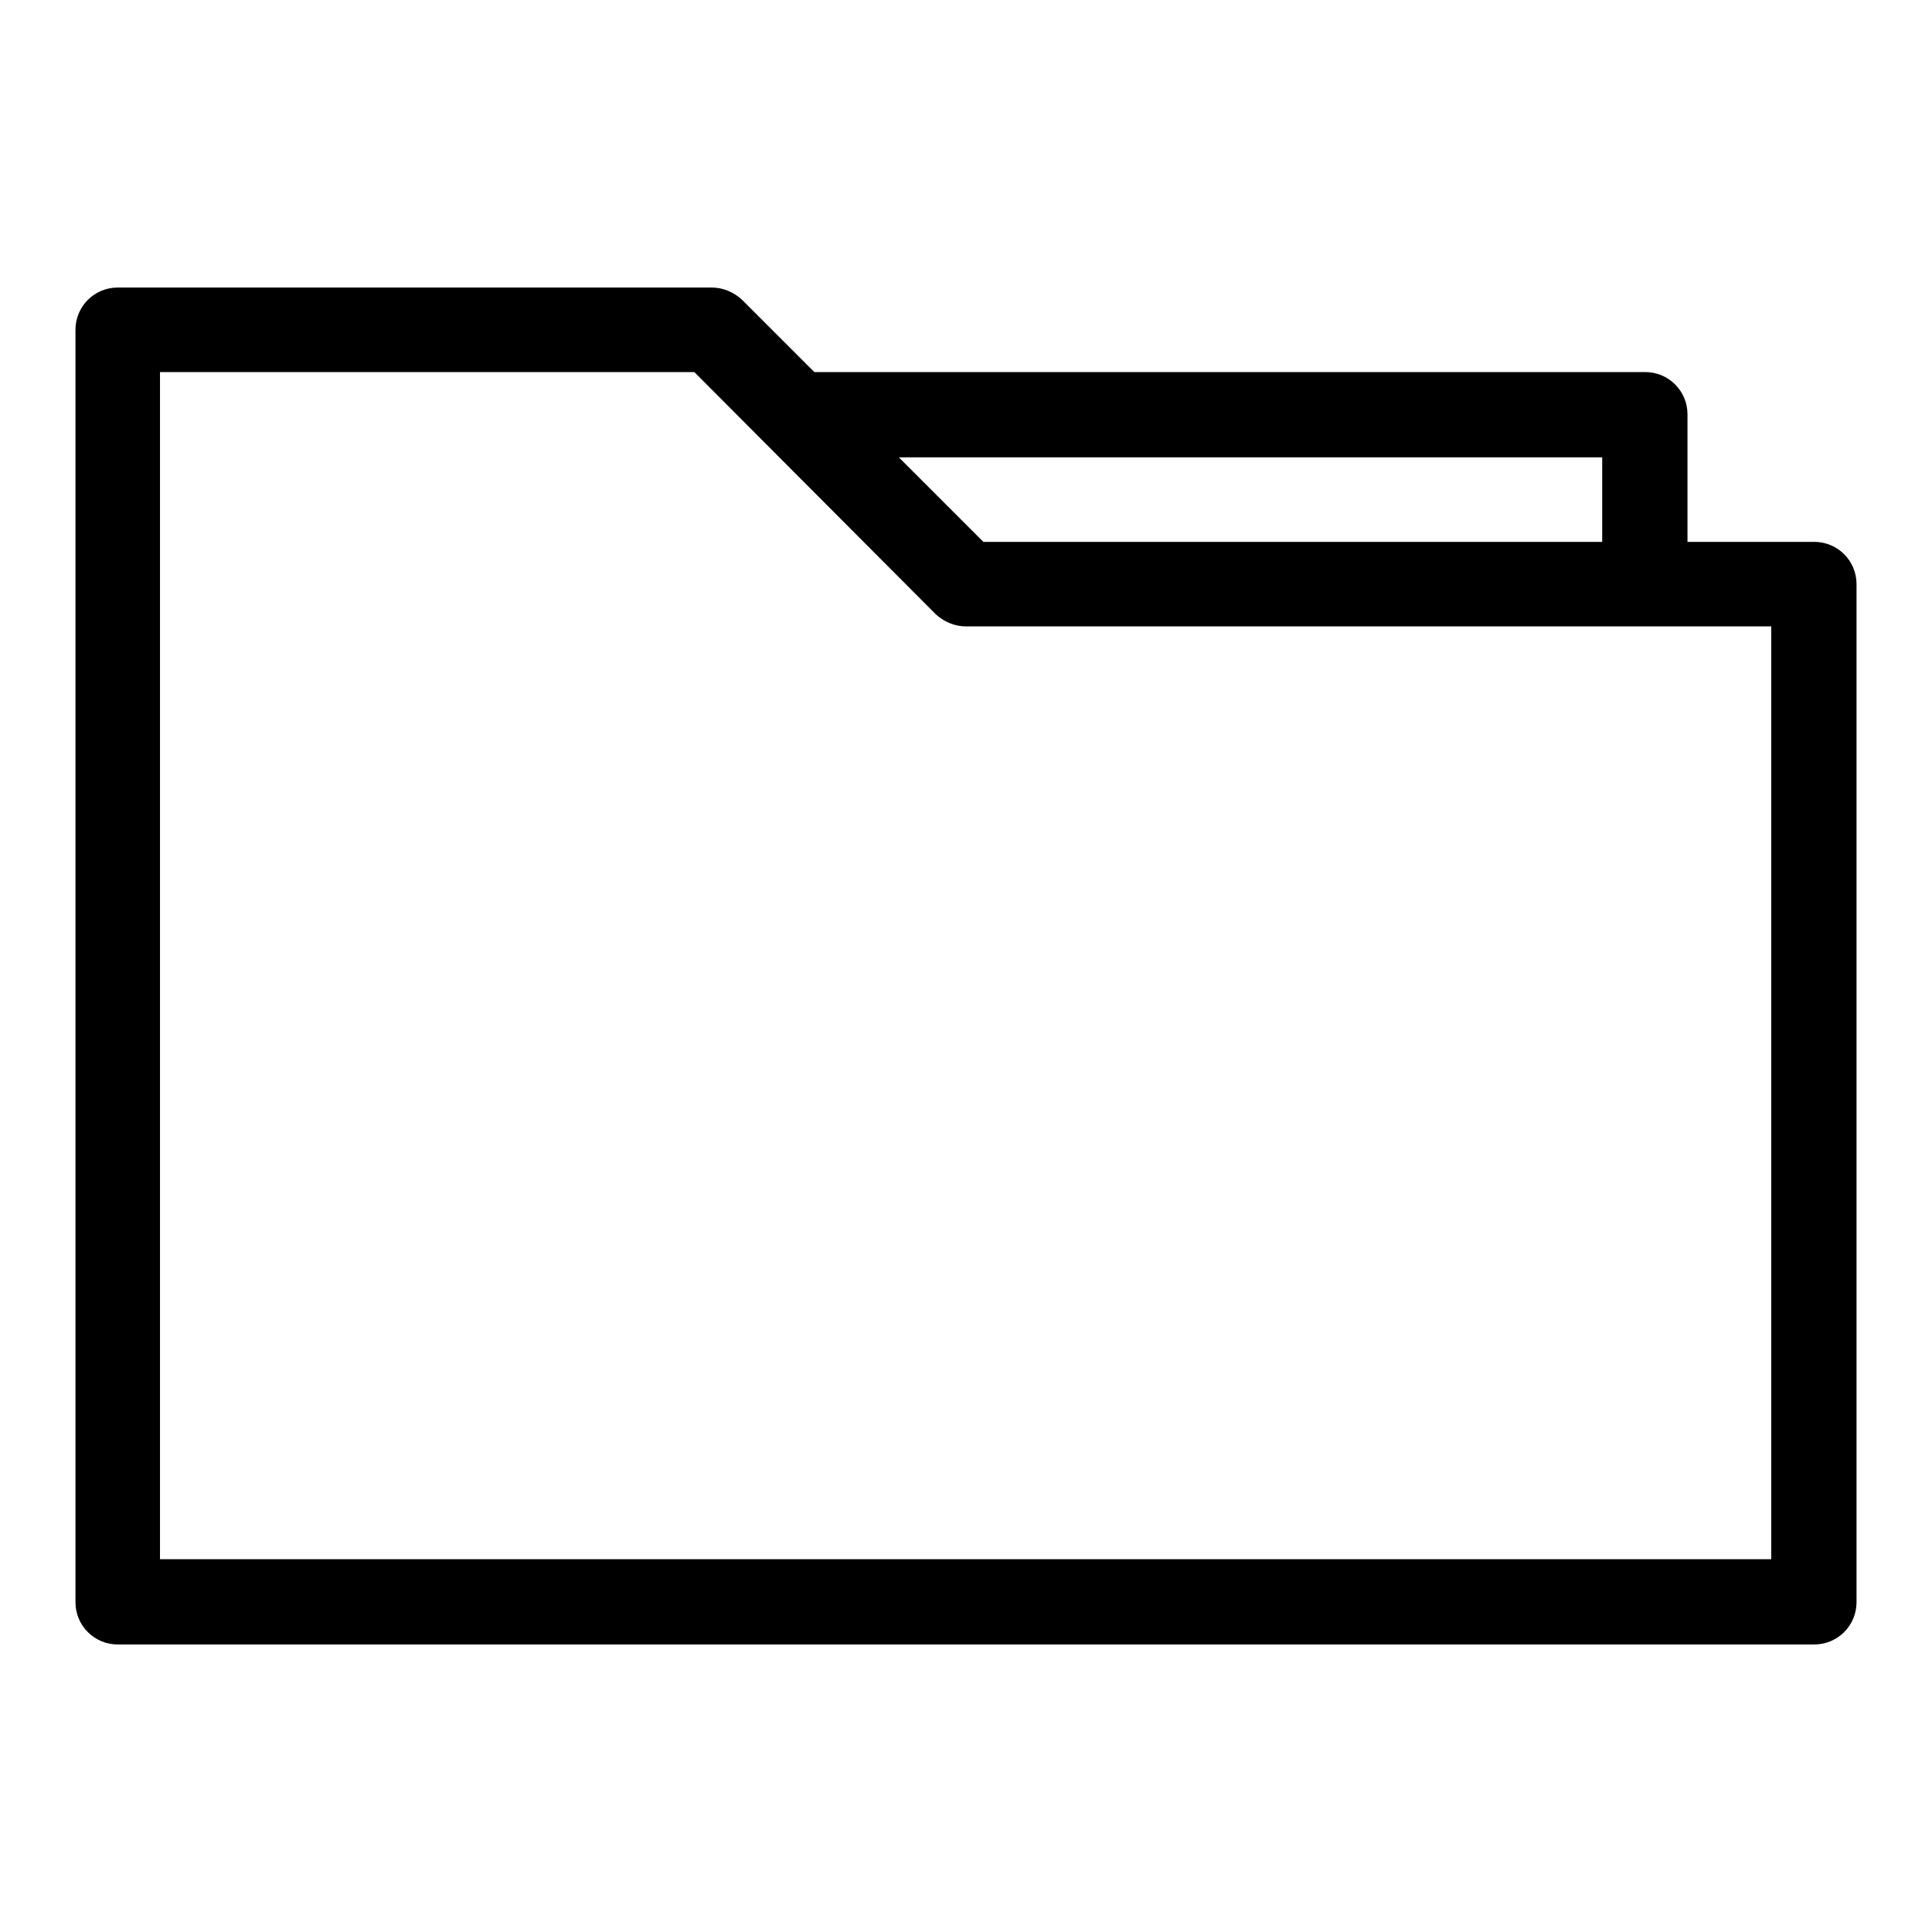
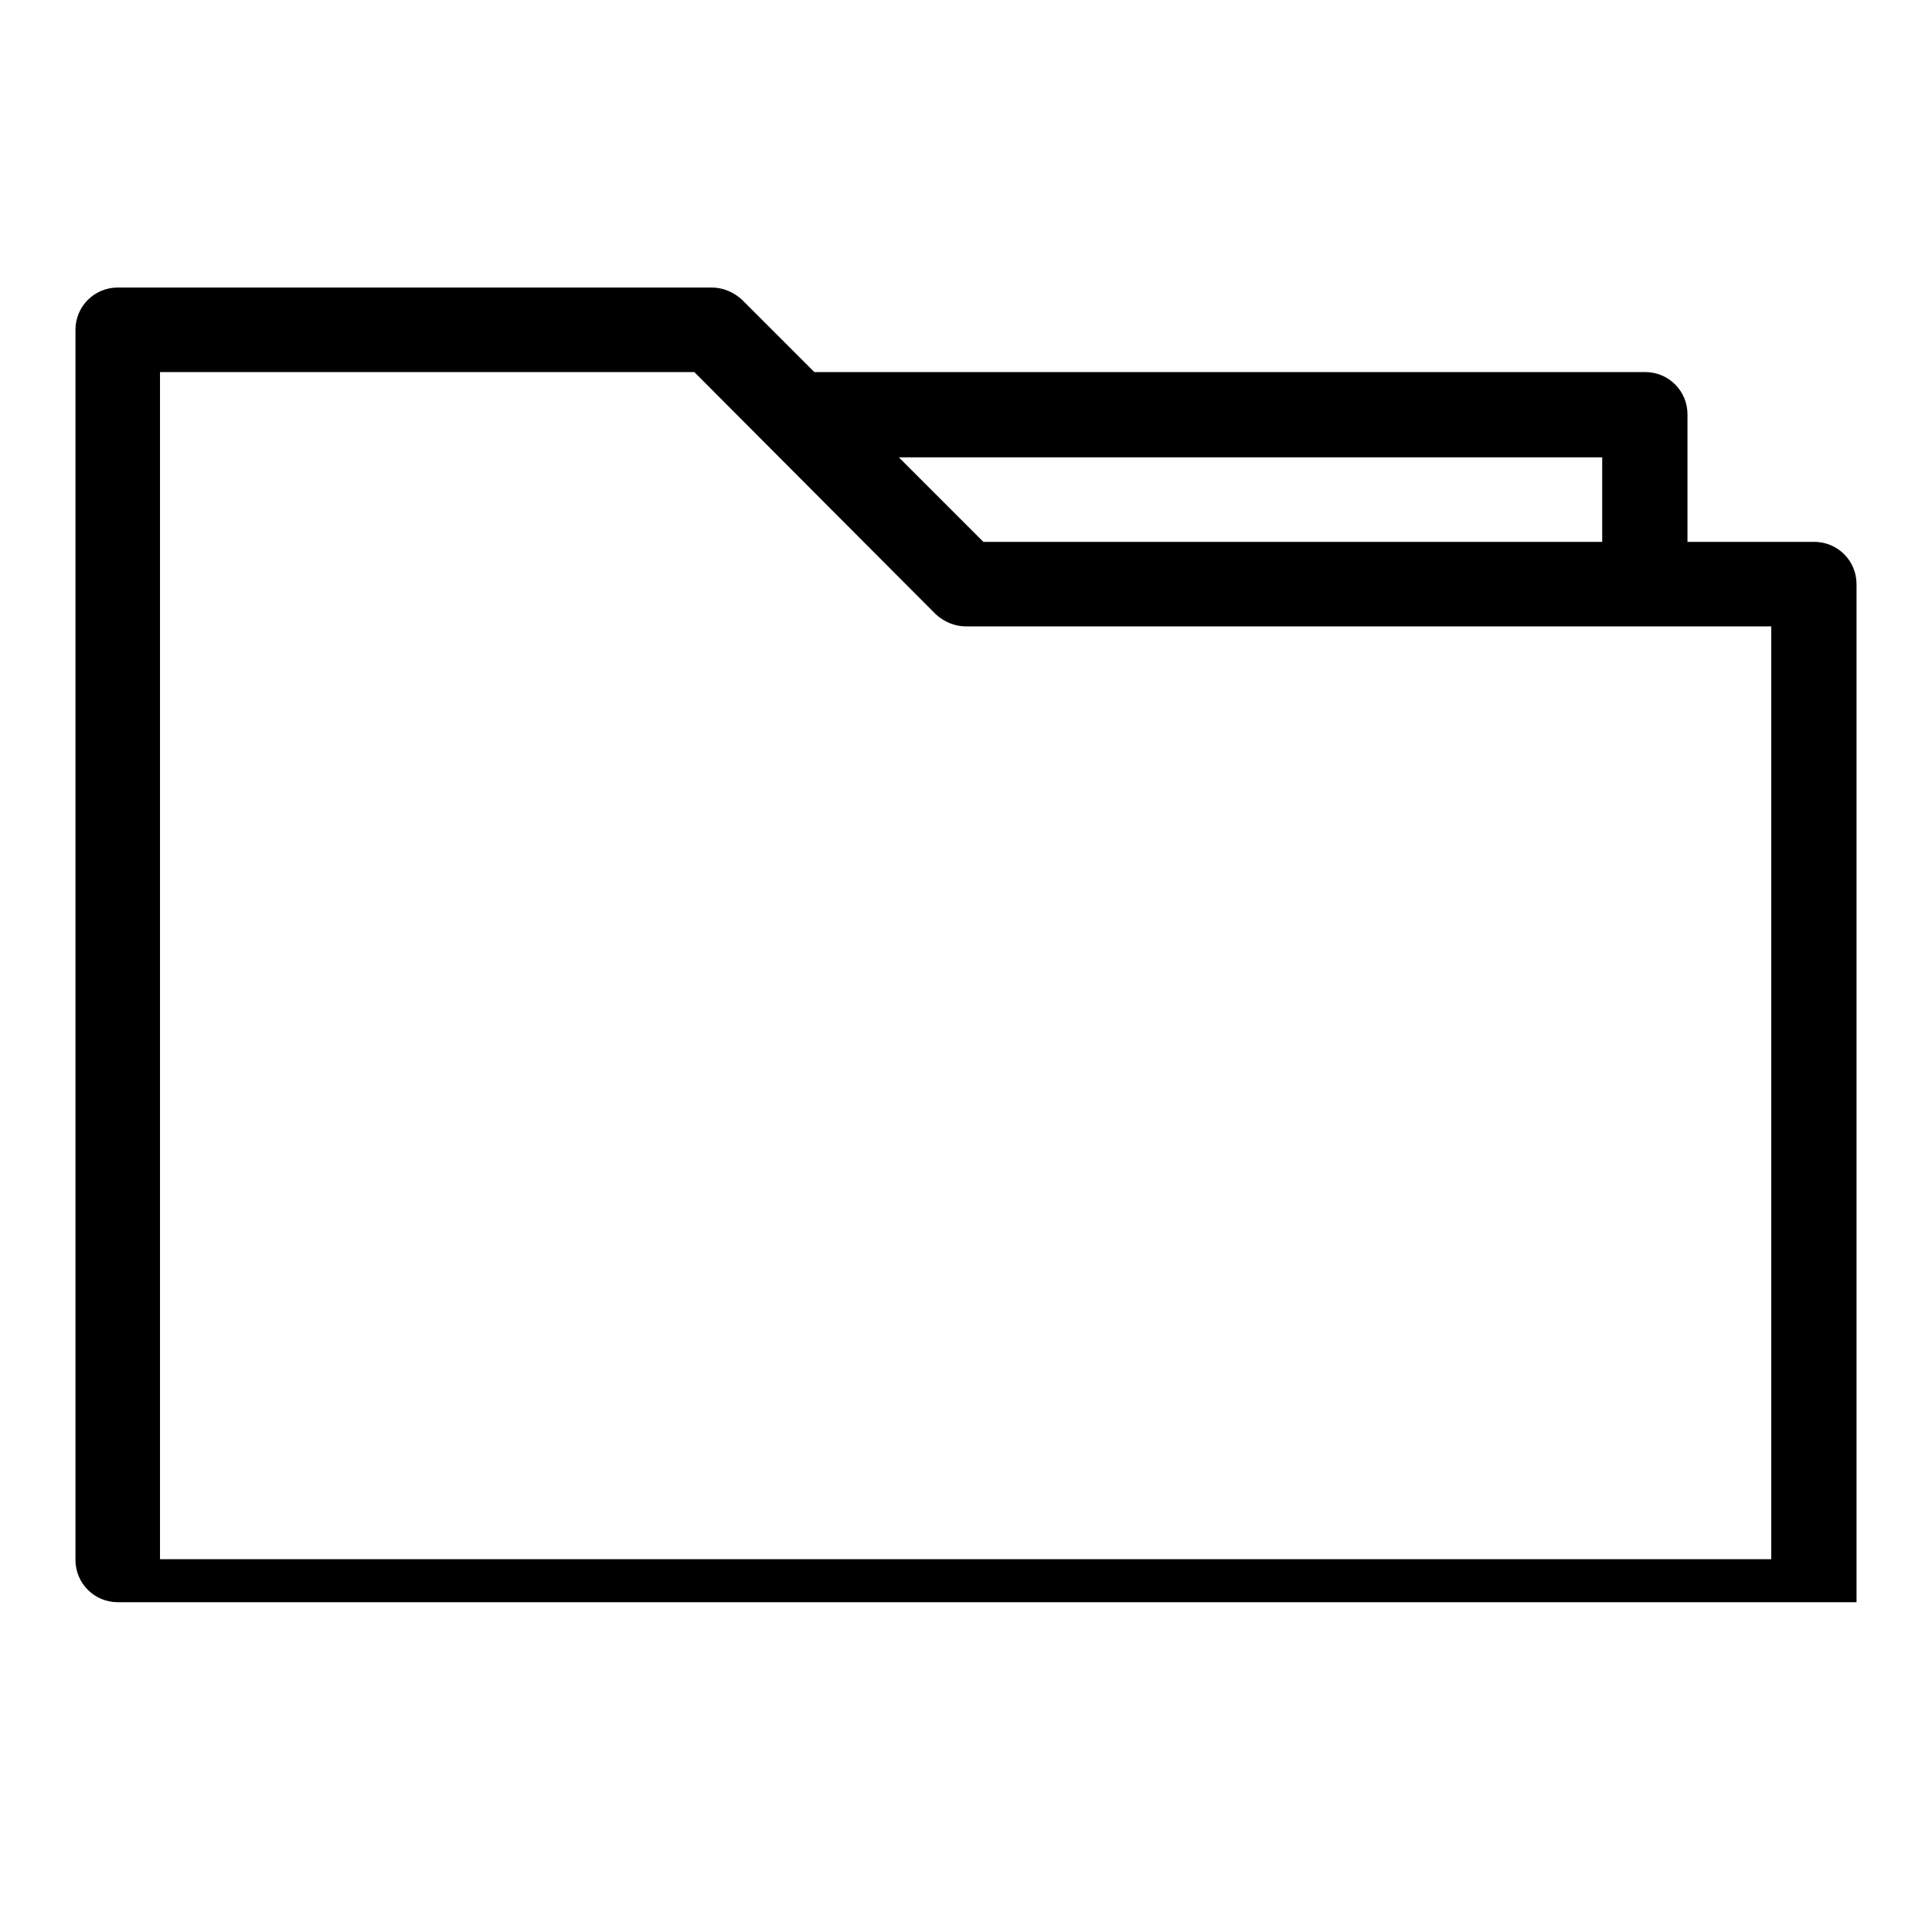
<svg xmlns="http://www.w3.org/2000/svg" version="1.1" x="0px" y="0px" viewBox="0 0 256 256" enable-background="new 0 0 256 256" xml:space="preserve">
  <g>
-     <path fill="#000000" d="M212.3,71.8V60.6h-93.2l11.2,11.2H212.3z M223.5,71.8h16.9c3.1,0,5.6,2.5,5.6,5.6v134.9 c0,3.1-2.5,5.6-5.6,5.6H15.6c-3.1,0-5.6-2.5-5.6-5.6l0,0V43.7c0-3.1,2.5-5.6,5.6-5.6l0,0h78.7c1.5,0,2.9,0.6,4,1.6l9.6,9.6h110.1 c3.1,0,5.6,2.5,5.6,5.6l0,0V71.8z M234.8,83H128c-1.5,0-2.9-0.6-4-1.6L92,49.3H21.2v157.3h213.5V83z" />
+     <path fill="#000000" d="M212.3,71.8V60.6h-93.2l11.2,11.2H212.3z M223.5,71.8h16.9c3.1,0,5.6,2.5,5.6,5.6v134.9 H15.6c-3.1,0-5.6-2.5-5.6-5.6l0,0V43.7c0-3.1,2.5-5.6,5.6-5.6l0,0h78.7c1.5,0,2.9,0.6,4,1.6l9.6,9.6h110.1 c3.1,0,5.6,2.5,5.6,5.6l0,0V71.8z M234.8,83H128c-1.5,0-2.9-0.6-4-1.6L92,49.3H21.2v157.3h213.5V83z" />
  </g>
</svg>